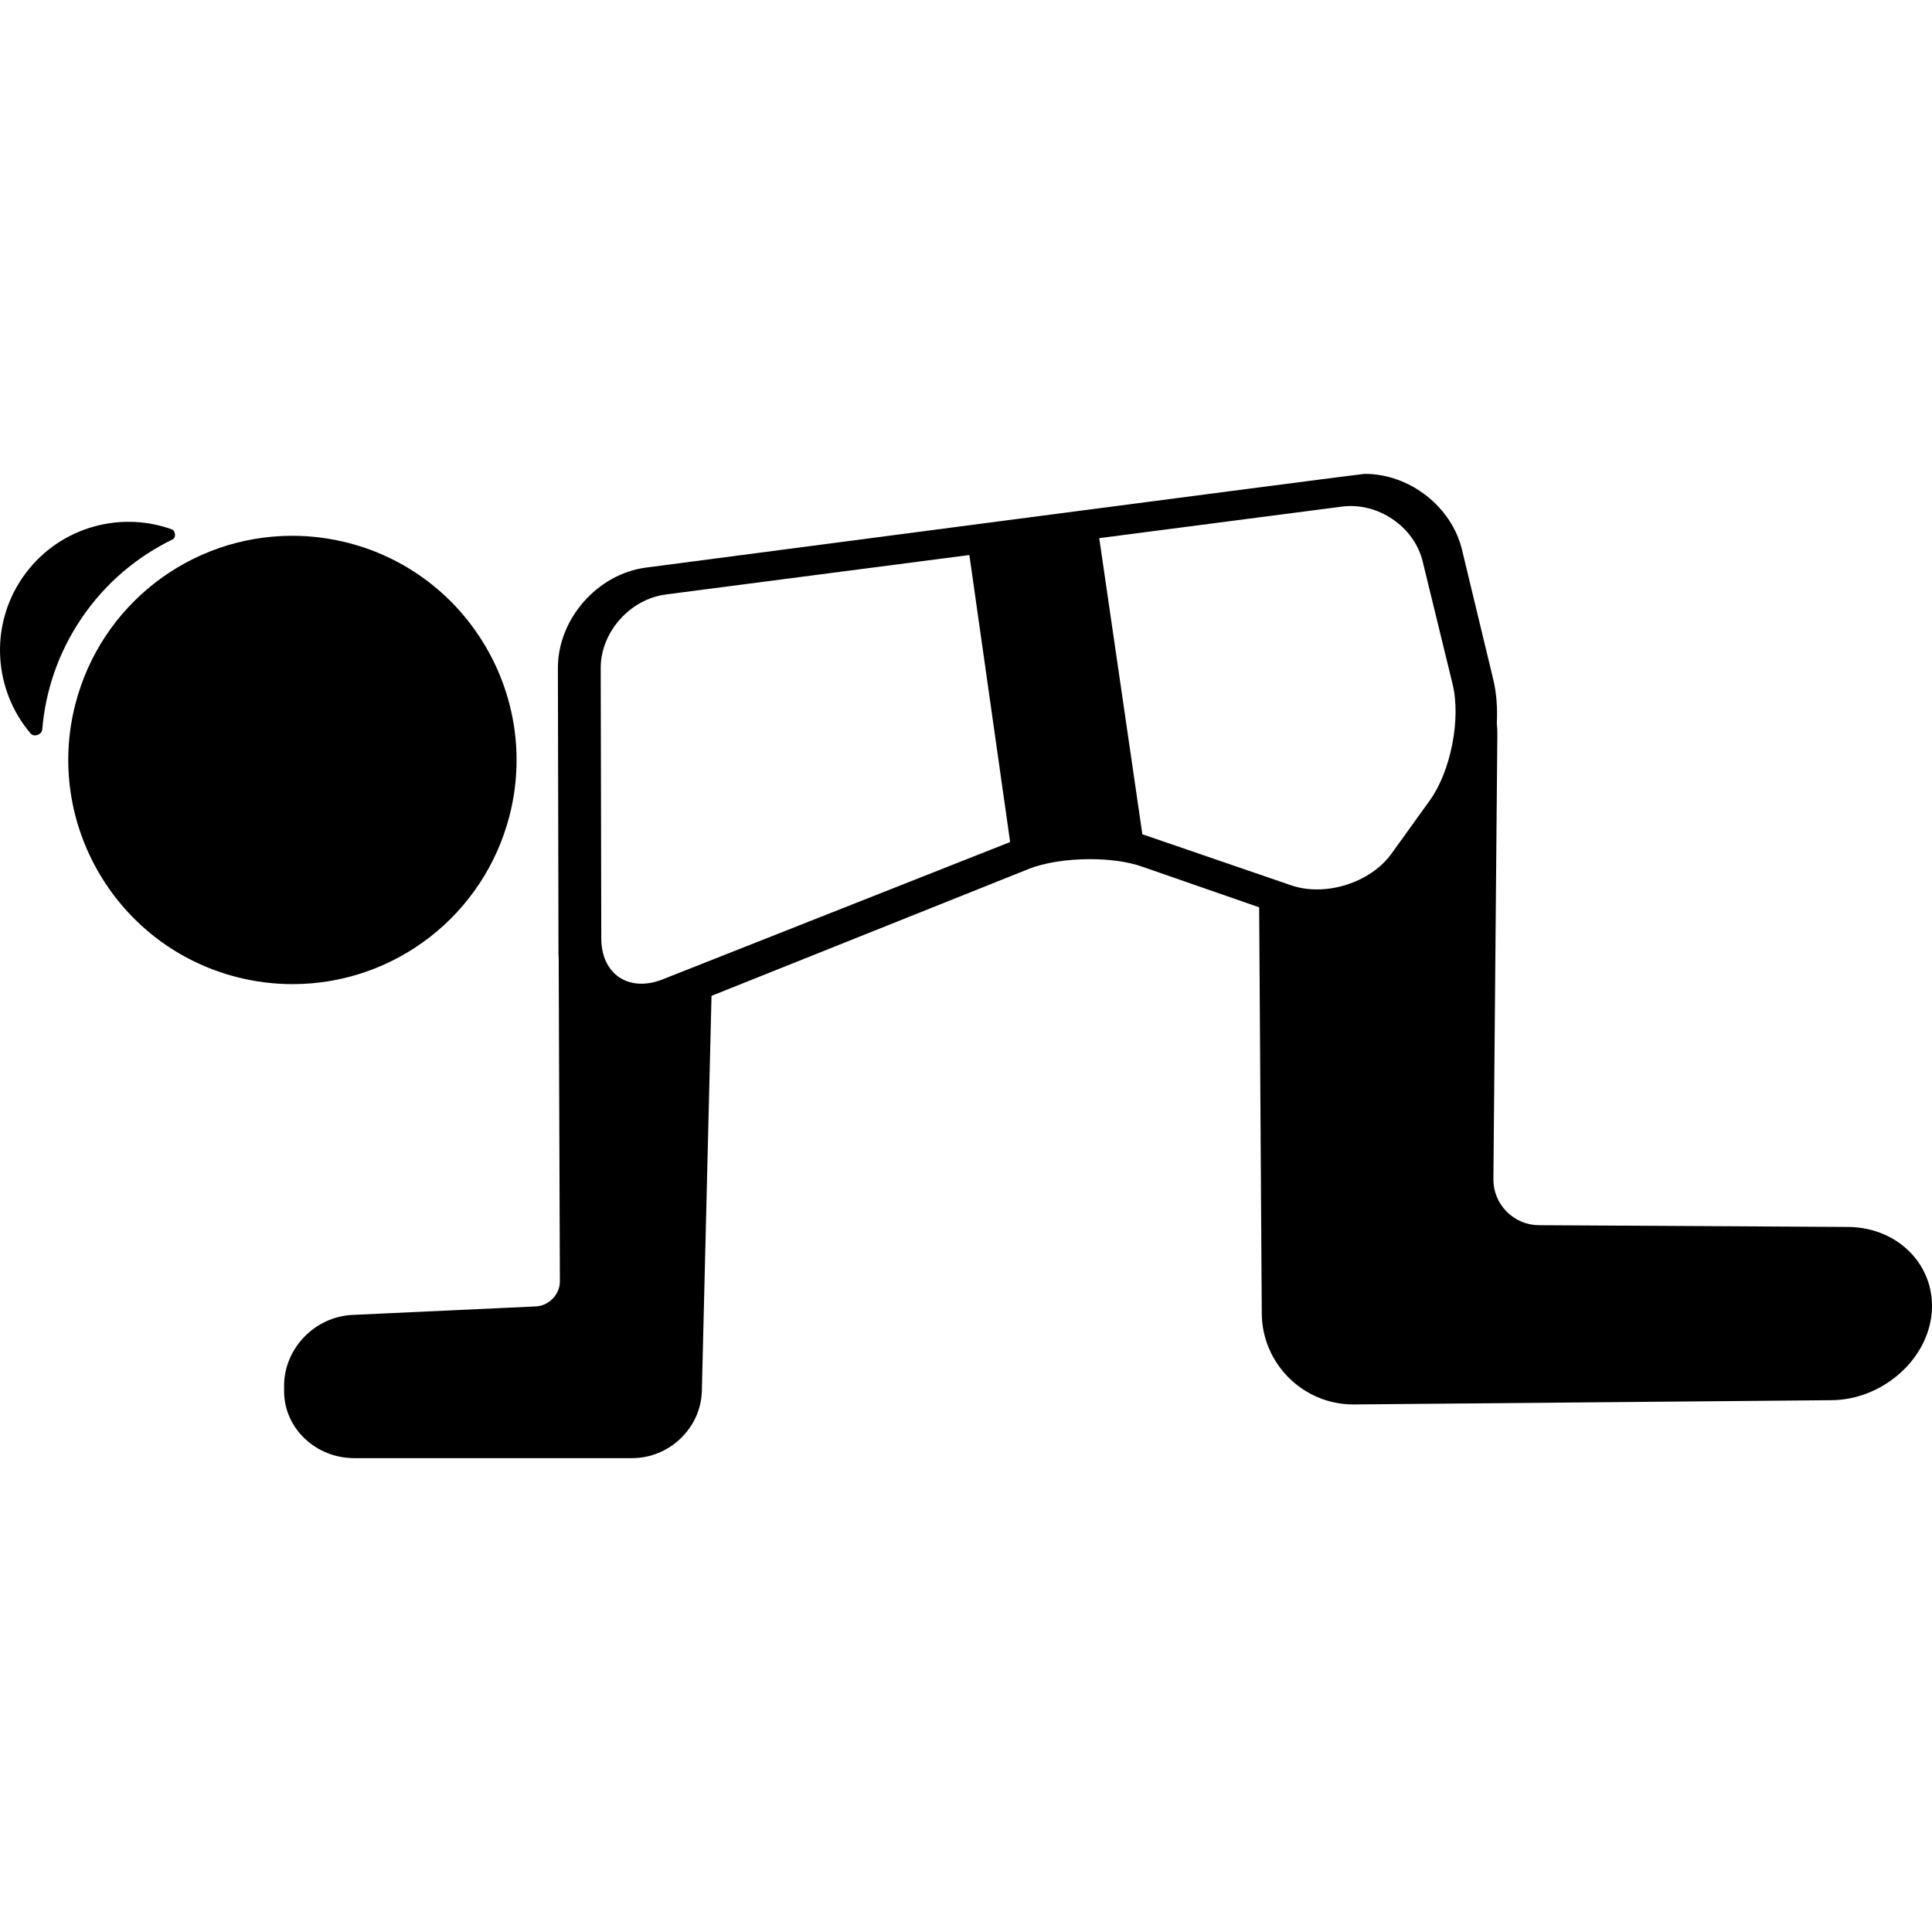
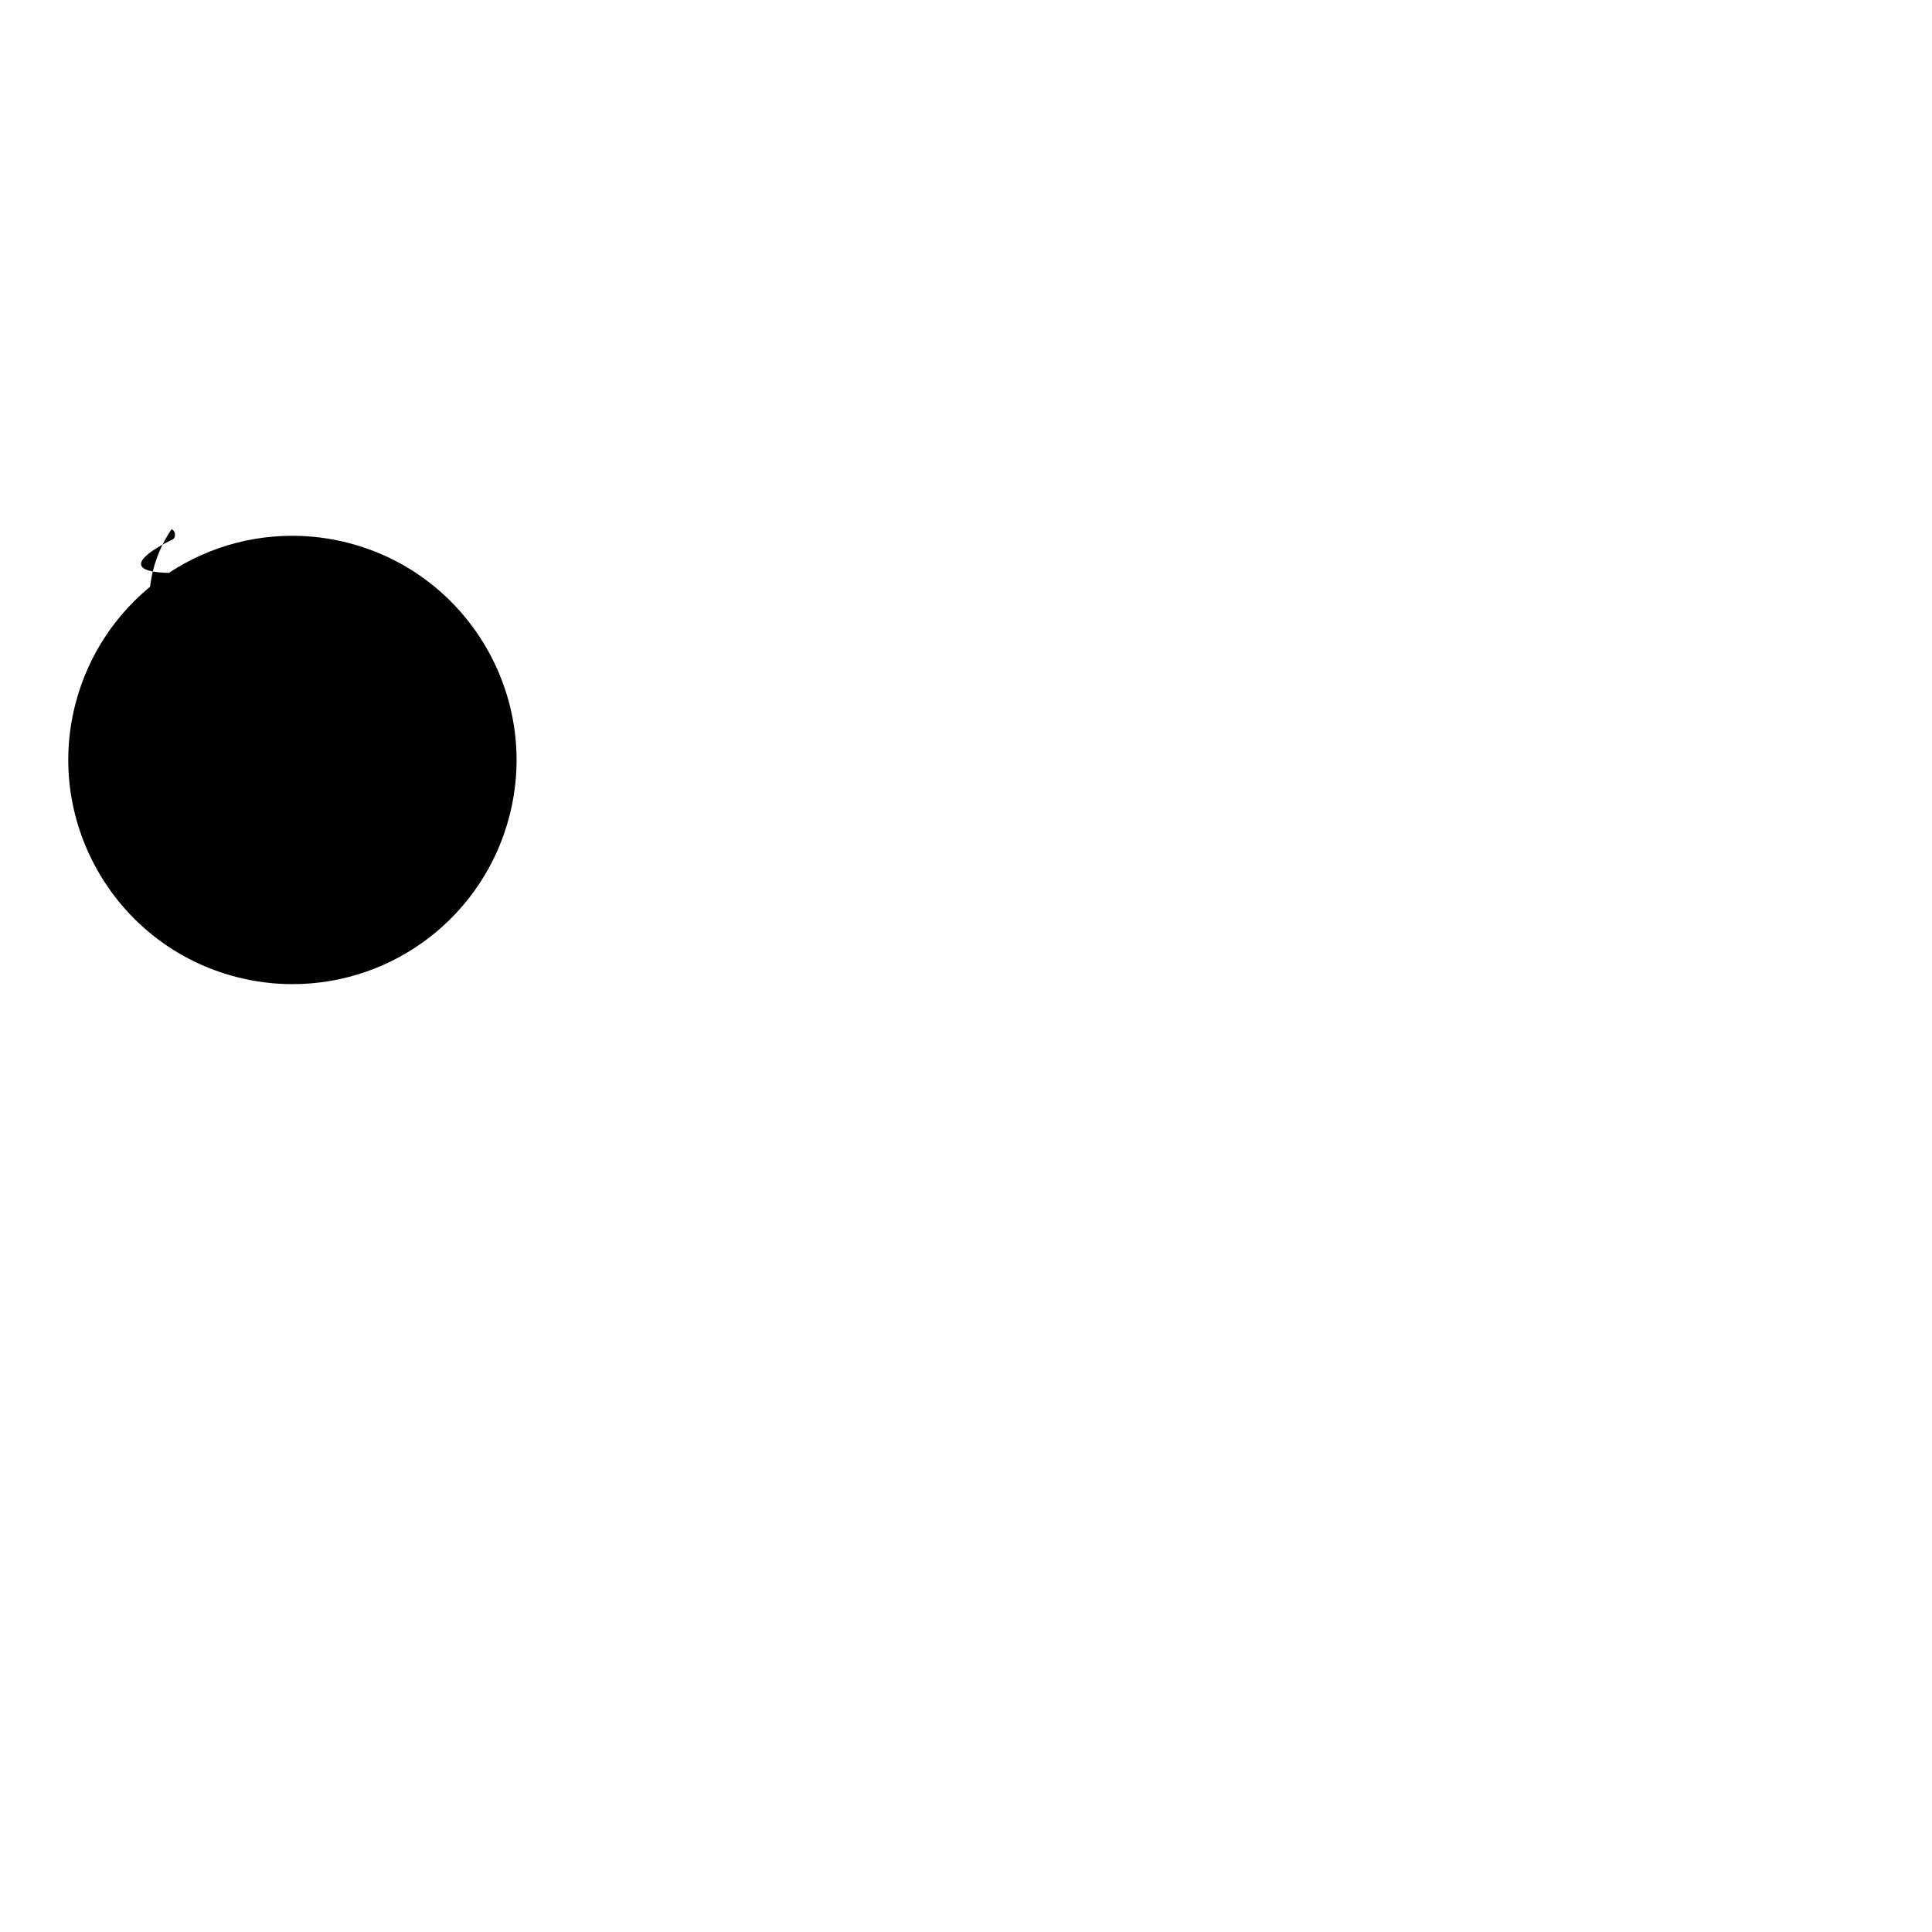
<svg xmlns="http://www.w3.org/2000/svg" fill="#000000" height="800px" width="800px" version="1.1" id="Capa_1" viewBox="0 0 421.179 421.179" xml:space="preserve">
  <g>
-     <path d="M37.609,117.606c0.811-0.393,0.692-1.905-0.208-2.226c-11.709-4.184-25.209-0.145-32.538,10.61   c-7.271,10.669-6.166,24.572,1.836,33.938c0.725,0.849,2.419,0.223,2.51-0.88c0.699-8.466,3.52-16.868,8.636-24.375   C23.014,127.088,29.889,121.352,37.609,117.606z" />
+     <path d="M37.609,117.606c0.811-0.393,0.692-1.905-0.208-2.226c-7.271,10.669-6.166,24.572,1.836,33.938c0.725,0.849,2.419,0.223,2.51-0.88c0.699-8.466,3.52-16.868,8.636-24.375   C23.014,127.088,29.889,121.352,37.609,117.606z" />
    <path d="M111.064,177.867c6.724-26.09-9.031-52.787-35.121-59.51c-4.007-1.033-8.12-1.556-12.223-1.556   c-22.276,0-41.721,15.082-47.287,36.677c-6.724,26.09,9.031,52.785,35.12,59.509c4.007,1.033,8.12,1.556,12.223,1.556   C86.053,214.544,105.498,199.462,111.064,177.867z" />
-     <path d="M417.053,273.683c-3.415-3.913-8.576-6.175-14.158-6.207l-67.435-0.382c-2.651-0.015-5.146-1.072-7.022-2.976   c-1.876-1.904-2.896-4.413-2.873-7.064l0.859-97.059c0.007-0.789-0.042-1.544-0.116-2.283c0.166-3.372-0.066-6.638-0.759-9.515   l-6.819-28.312c-2.277-9.456-11.408-16.586-21.239-16.586c-0.889,0-156.681,20.438-156.681,20.438   c-10.603,1.395-19.21,11.23-19.188,21.924l0.078,36.704c0,0.011-0.001,0.021-0.001,0.032l0.003,0.935l0.052,24.722   c0.001,0.337,0.026,0.662,0.042,0.991l0.258,70.304c0.011,2.822-2.38,5.318-5.221,5.45l-39.987,1.853   c-8.223,0.381-14.913,7.316-14.913,15.458v1.174c0,8.047,6.868,14.594,15.311,14.594h60.519c8.207,0,15.045-6.582,15.243-14.671   l2.107-86.112l69.117-27.652c3.408-1.363,8.285-2.146,13.383-2.146c4.304,0,8.286,0.561,11.215,1.578l25.673,8.92l0.568,88.543   c0.07,10.937,9.023,19.834,19.96,19.834l104.291-0.93c10.669-0.096,20.408-8.288,21.709-18.261   C421.669,282.075,420.256,277.352,417.053,273.683z M144.439,213.51c-7.33,2.896-13.341-1.114-13.357-8.912l-0.126-58.976   c-0.017-7.798,6.374-15.01,14.201-16.028l66.168-8.599l8.887,62.571L144.439,213.51z M311.71,174.477l-8.362,11.62   c-4.574,6.356-14.418,9.462-21.875,6.903l-32.004-10.983c-0.138-0.047-0.288-0.087-0.429-0.132l-9.406-64.568l52.915-6.876   c7.827-1.017,15.744,4.353,17.592,11.935l6.525,26.761C318.514,156.718,316.284,168.121,311.71,174.477z" />
  </g>
</svg>